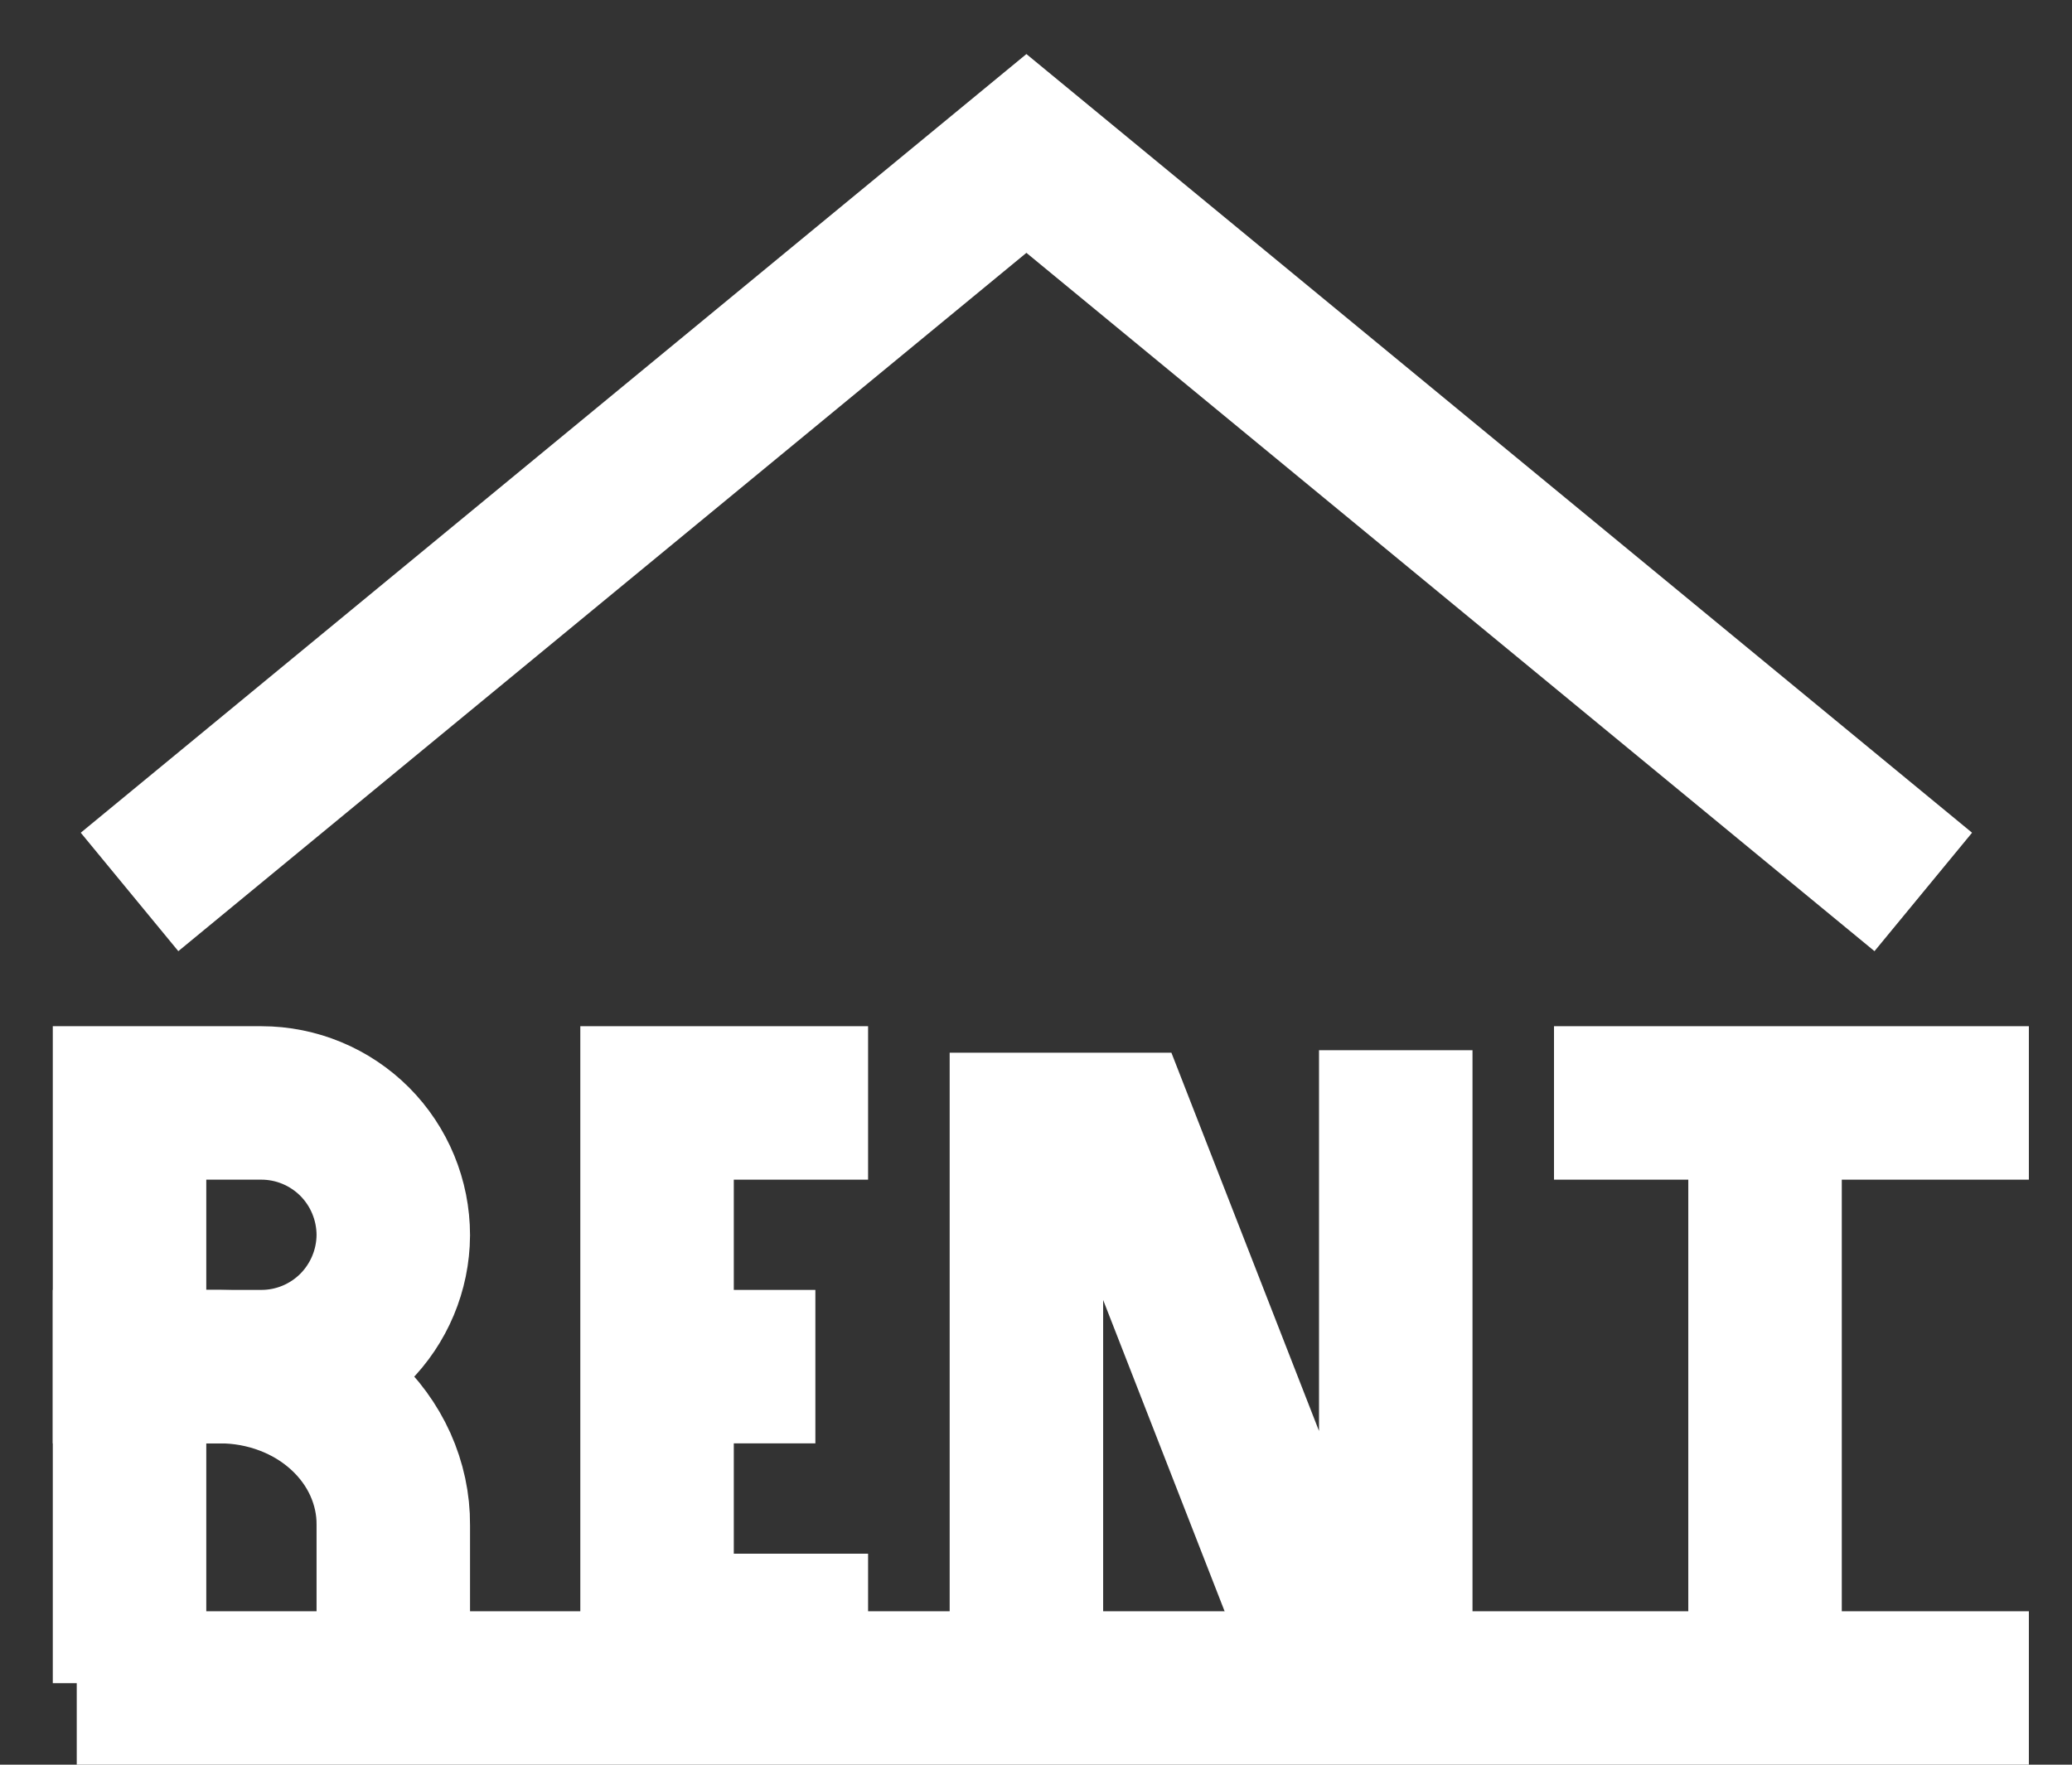
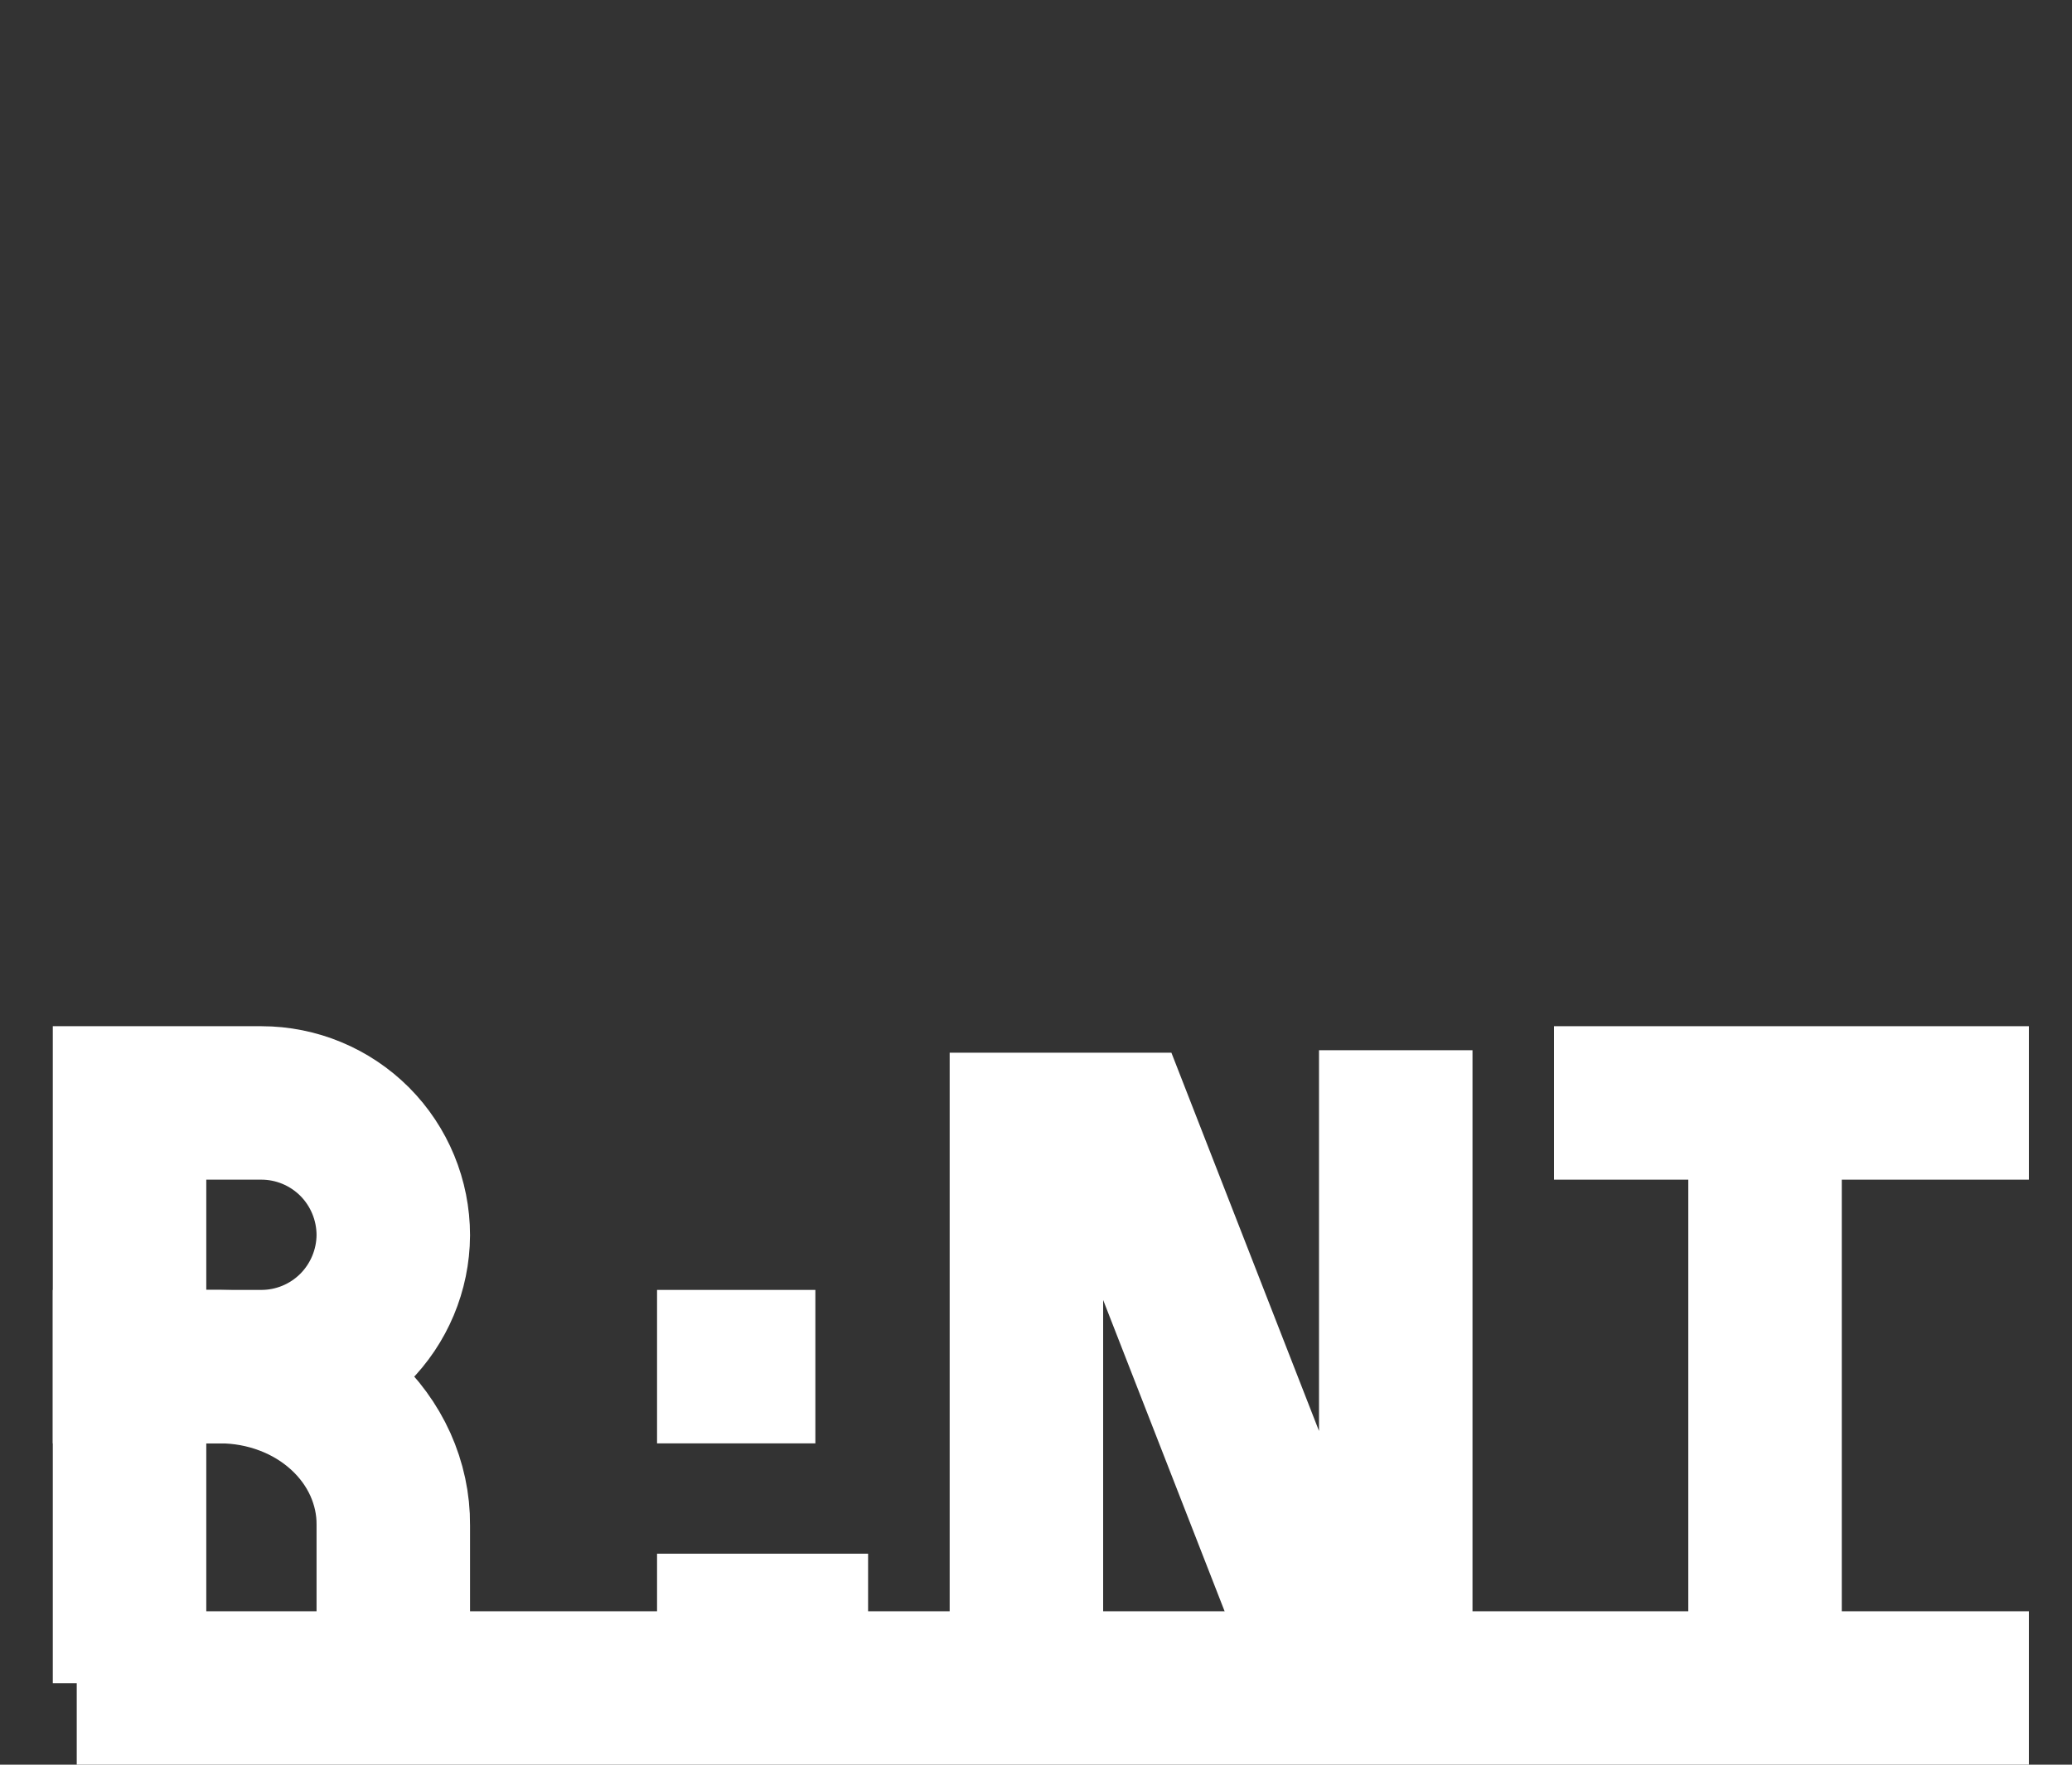
<svg xmlns="http://www.w3.org/2000/svg" width="27" height="23" viewBox="0 0 27 23" fill="none">
  <rect x="0" y="0" width="27" height="23" fill="#333333" stroke="none" />
  <path d="M1.688 14.375H3.406C3.862 14.375 4.299 14.557 4.622 14.88C4.944 15.204 5.125 15.642 5.125 16.1C5.122 16.555 4.939 16.991 4.617 17.312C4.295 17.632 3.86 17.812 3.406 17.812H1.688V14.375Z" stroke="white" stroke-width="2" stroke-miterlimit="10" />
  <path d="M1.688 21.938V17.812H2.869C3.166 17.812 3.46 17.866 3.735 17.97C4.009 18.073 4.259 18.226 4.468 18.417C4.678 18.609 4.844 18.836 4.957 19.087C5.069 19.337 5.127 19.605 5.125 19.875V21.938" stroke="white" stroke-width="2" stroke-miterlimit="10" />
-   <path d="M11.312 21.25H8.562V14.375H11.312" stroke="white" stroke-width="2" stroke-miterlimit="10" />
+   <path d="M11.312 21.25H8.562H11.312" stroke="white" stroke-width="2" stroke-miterlimit="10" />
  <path d="M10.625 17.812H8.562" stroke="white" stroke-width="2" stroke-miterlimit="10" />
  <path d="M13.375 21.938V14.72H14.581L16.994 20.905H18.188V13.688" stroke="white" stroke-width="2" stroke-miterlimit="10" />
  <path d="M20.25 14.375H26.438" stroke="white" stroke-width="2" stroke-miterlimit="10" />
  <path d="M23 21.938V14.375" stroke="white" stroke-width="2" stroke-miterlimit="10" />
  <path d="M26.438 22H1" stroke="white" stroke-width="2" stroke-miterlimit="10" />
-   <path d="M25.062 11.625L13.375 2L1.688 11.625" stroke="white" stroke-width="2" stroke-miterlimit="10" />
</svg>